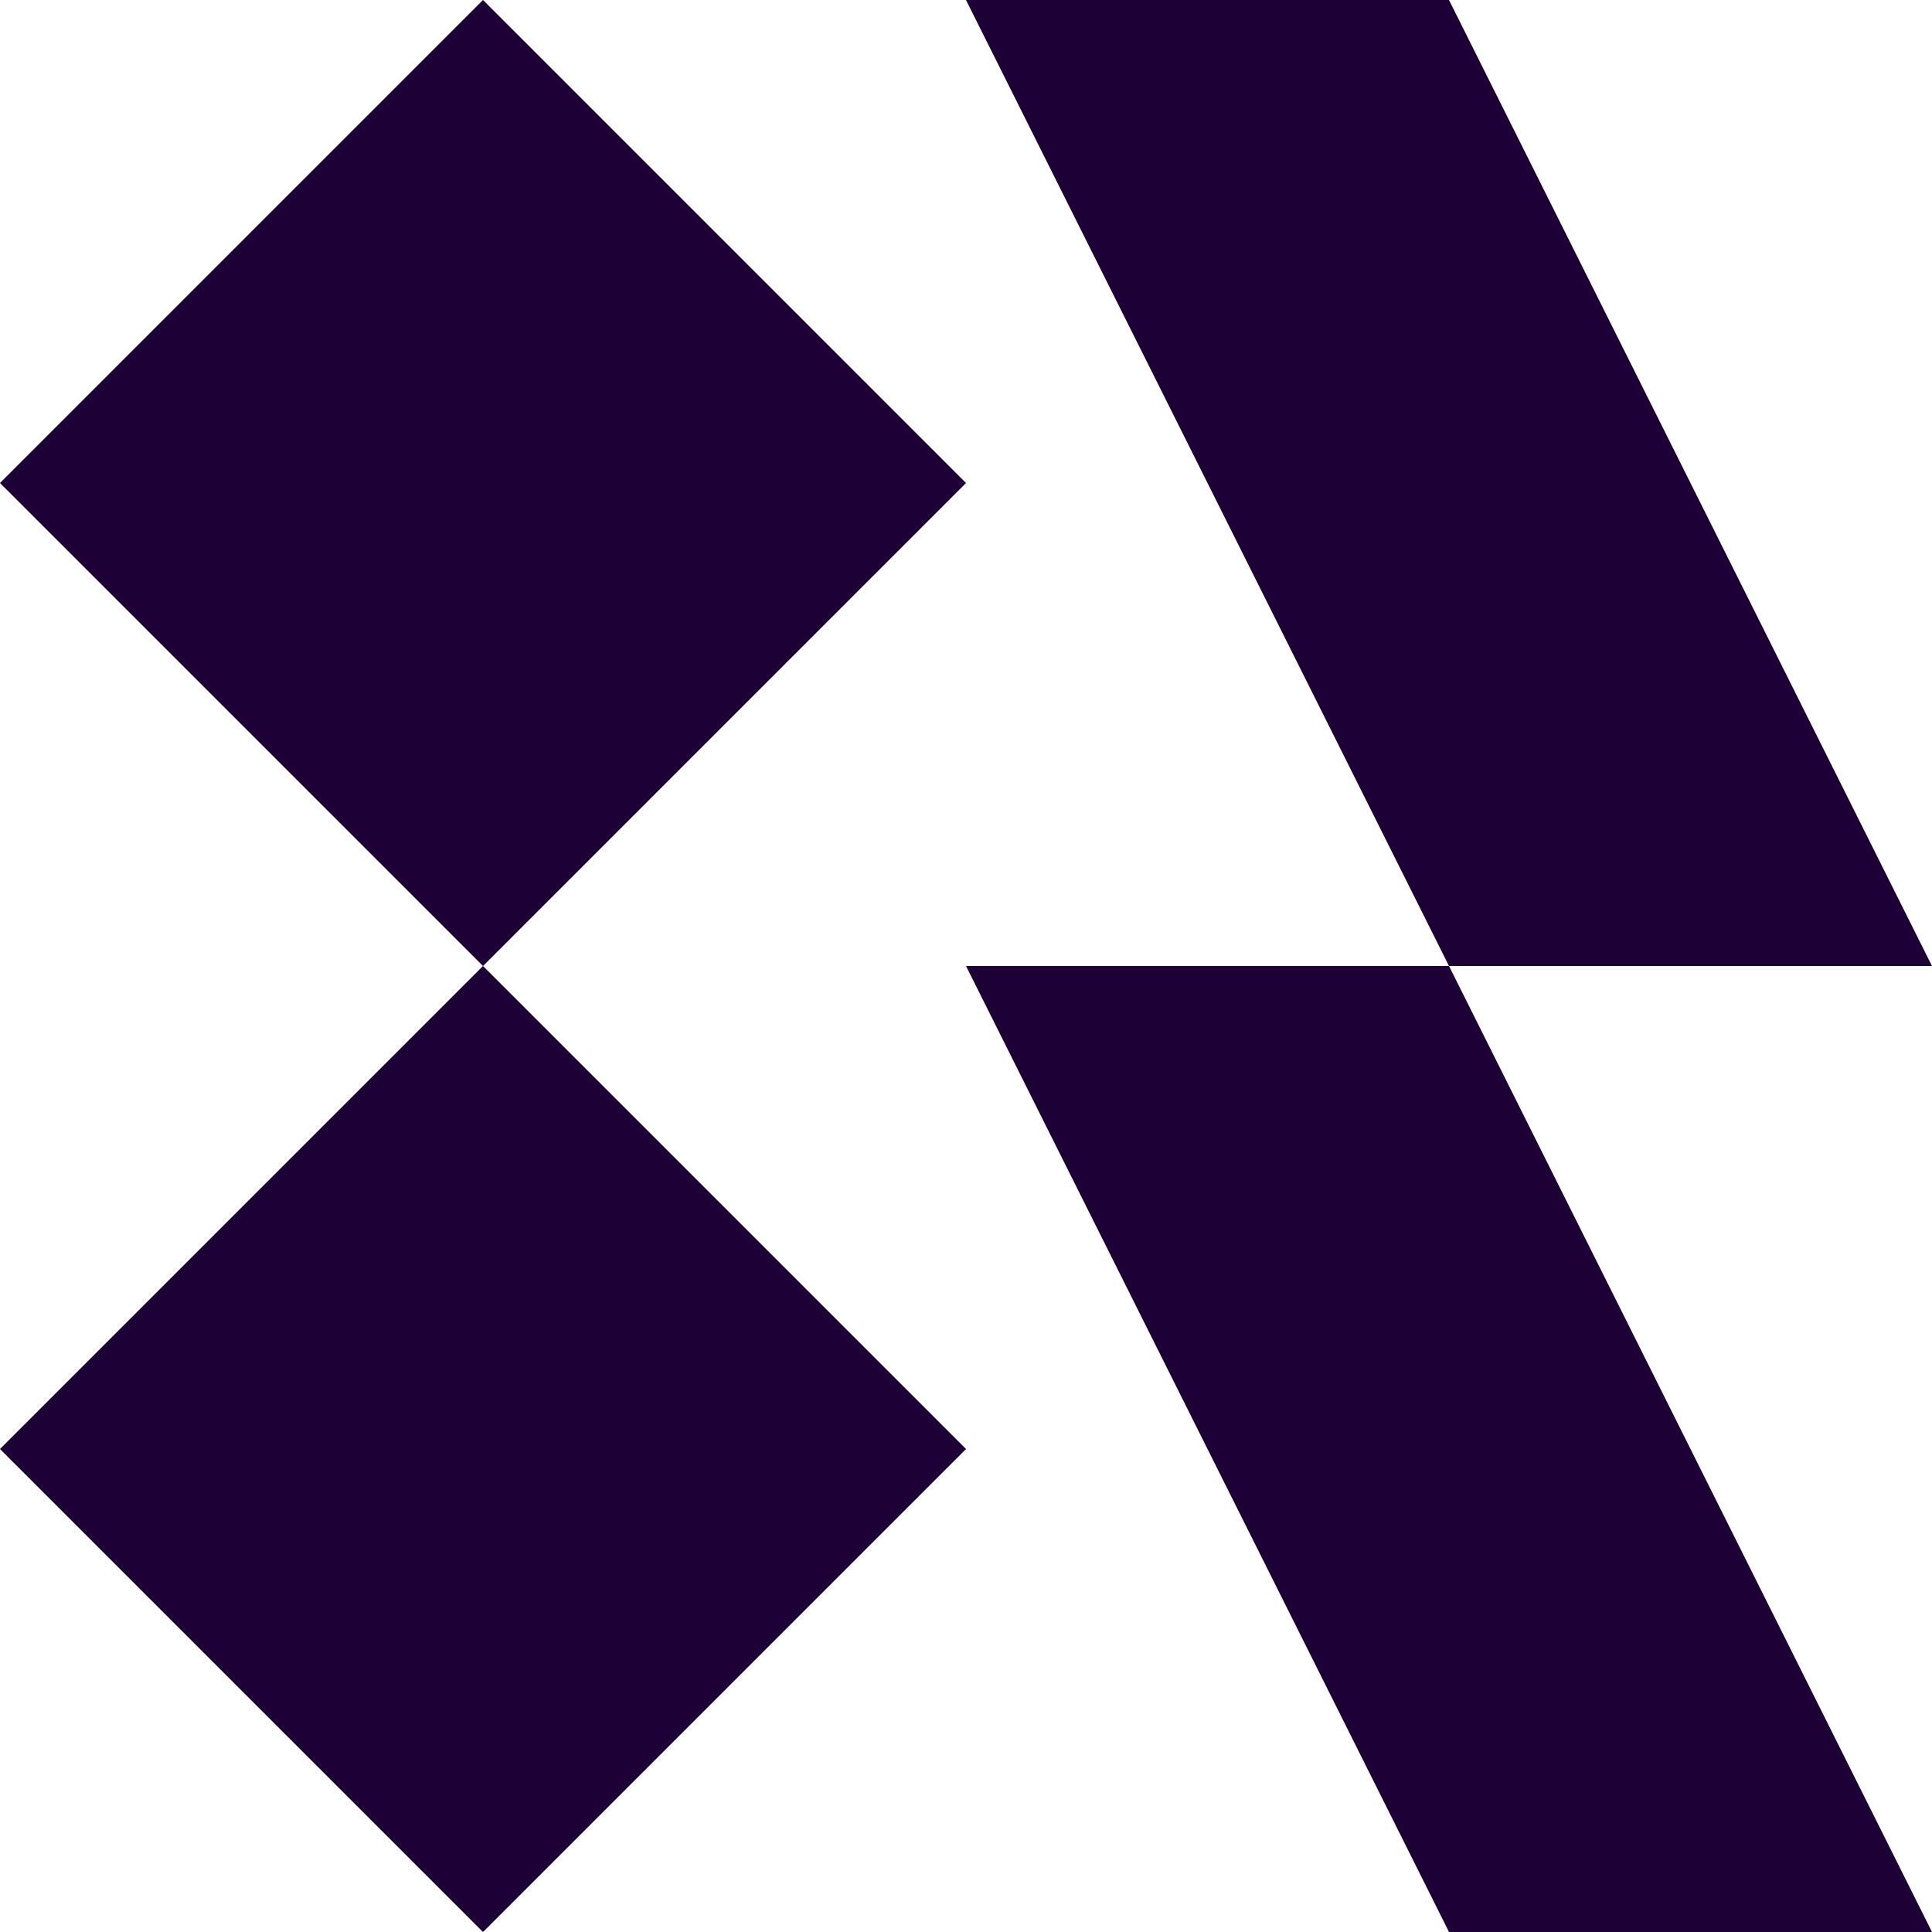
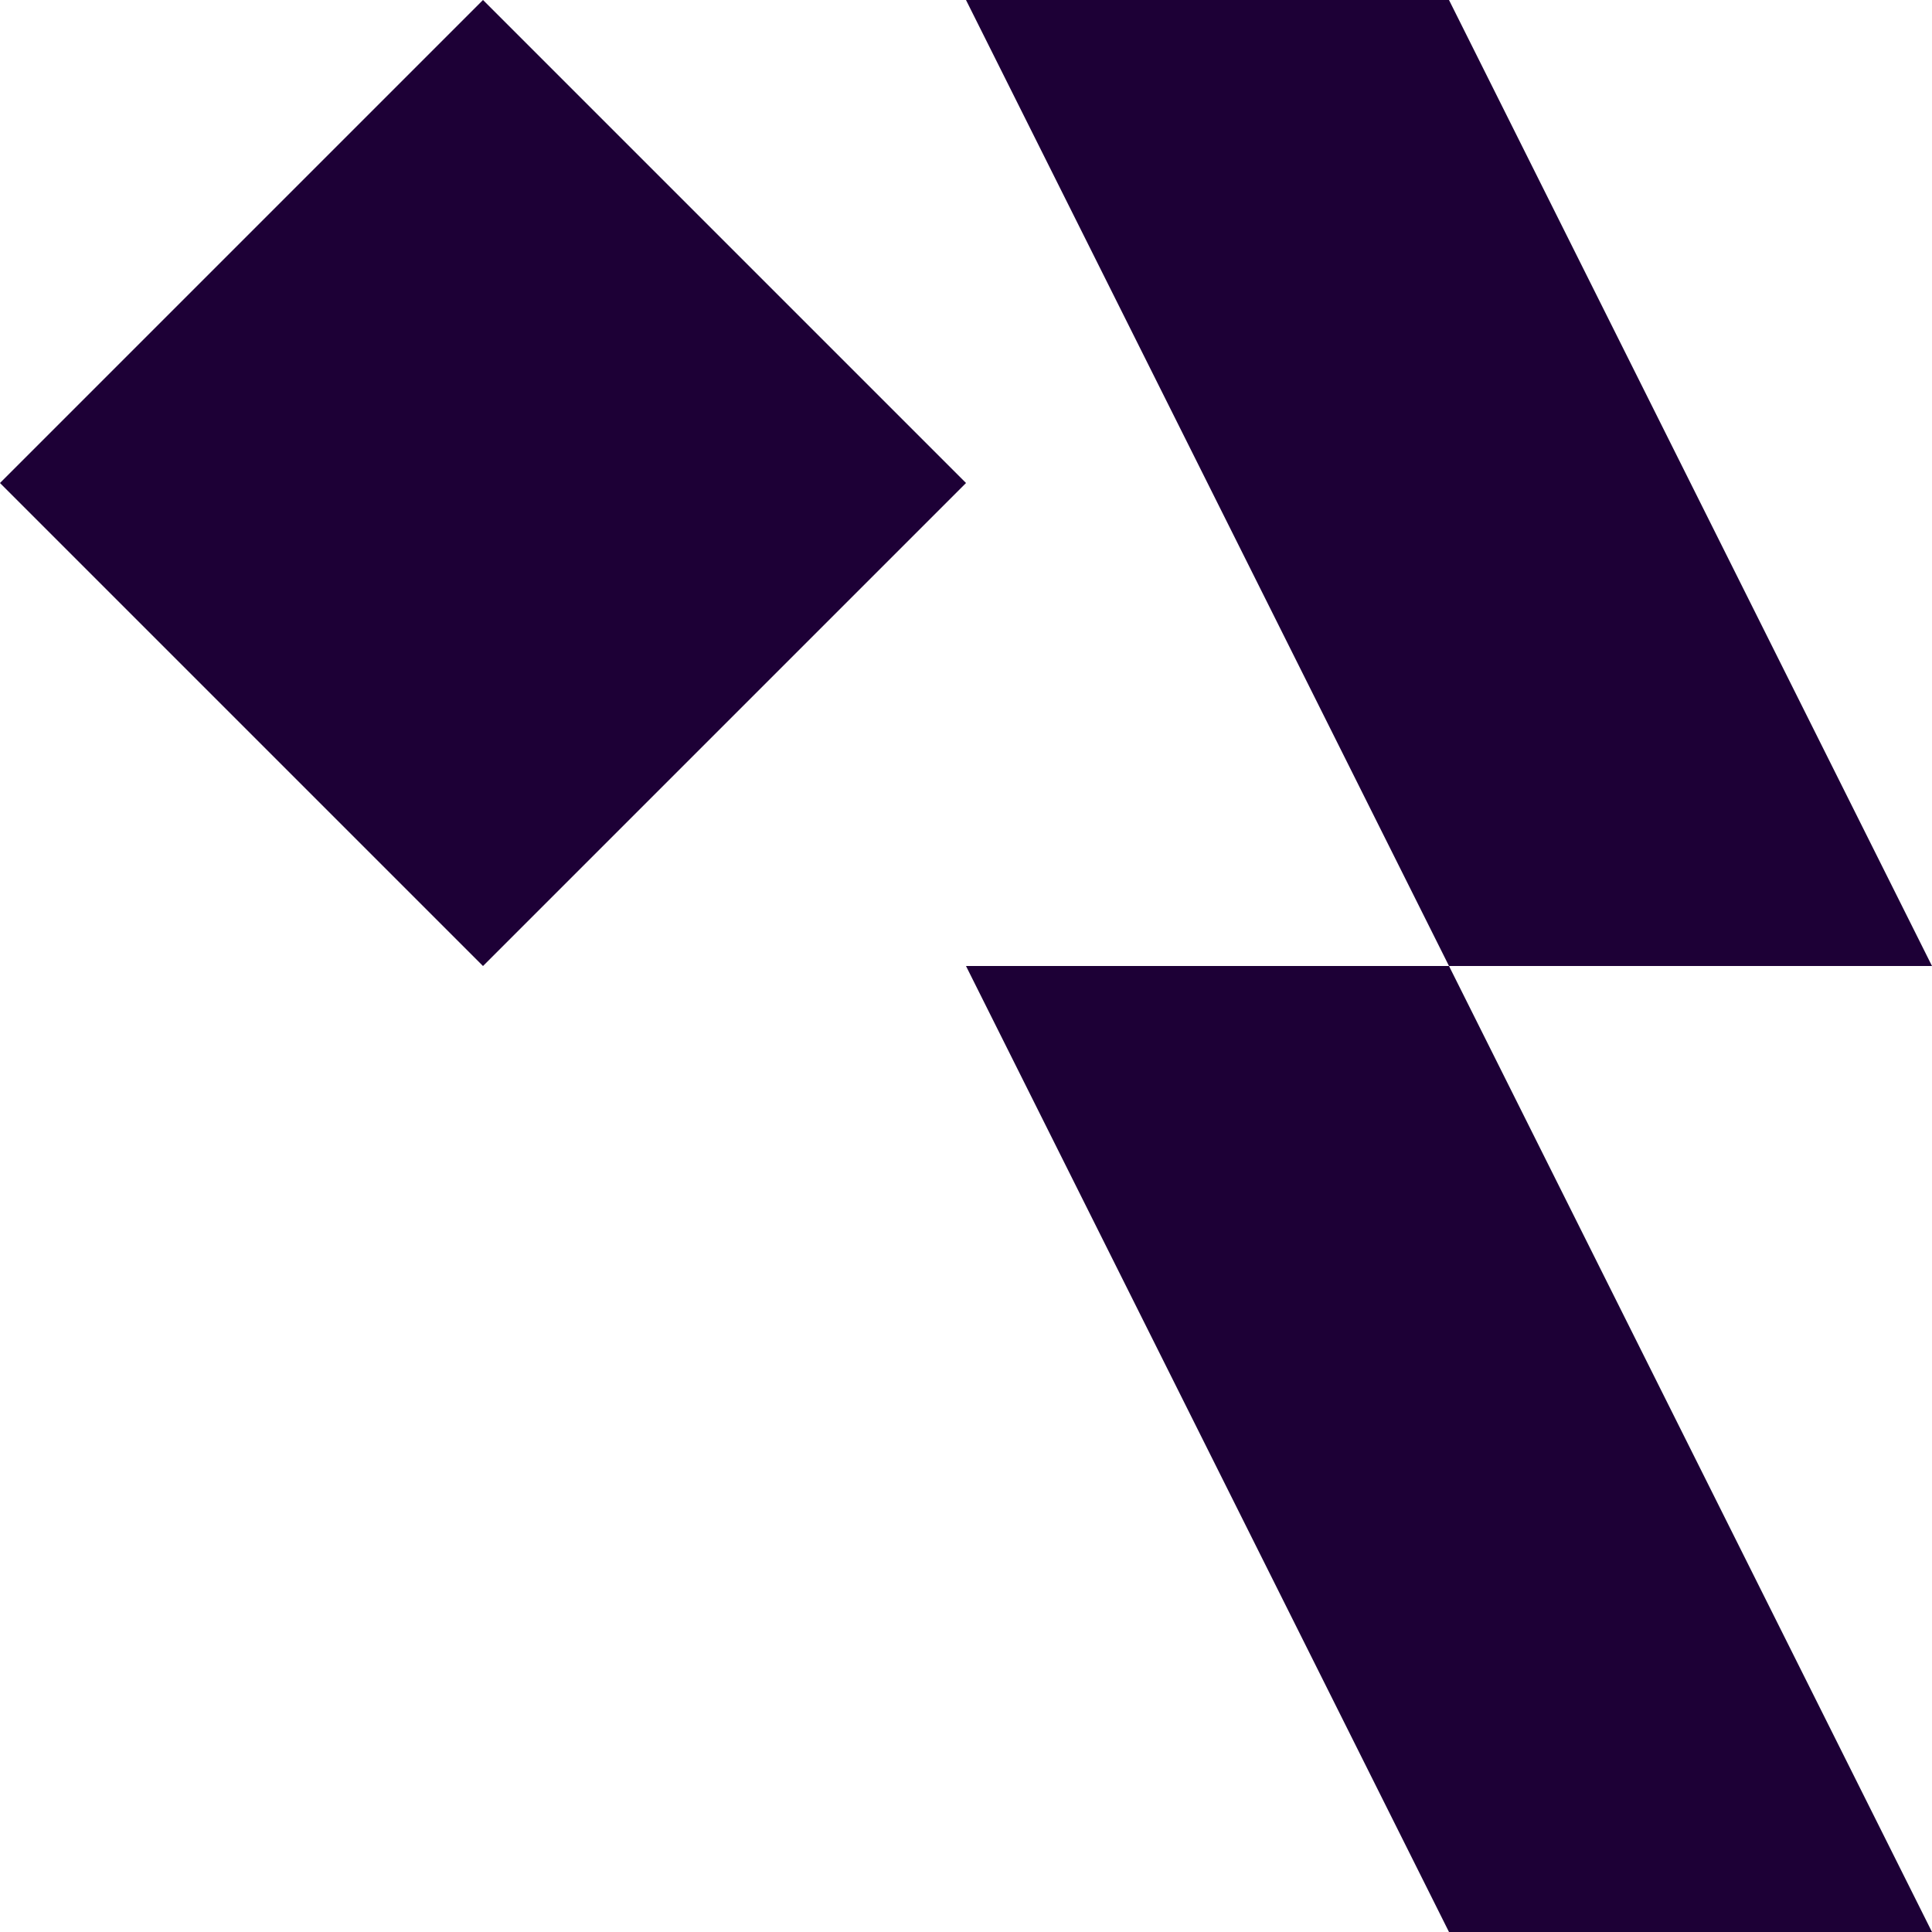
<svg xmlns="http://www.w3.org/2000/svg" width="32" height="32" viewBox="0 0 32 32" fill="none">
  <rect x="8" width="11.314" height="11.314" transform="rotate(45 8 0)" fill="#1D0036" />
-   <rect x="8" y="16" width="11.314" height="11.314" transform="rotate(45 8 16)" fill="#1D0036" />
  <path d="M16 0H24L32 16H24L16 0Z" fill="#1D0036" />
  <path d="M16 16H24L32 32H24L16 16Z" fill="#1D0036" />
</svg>